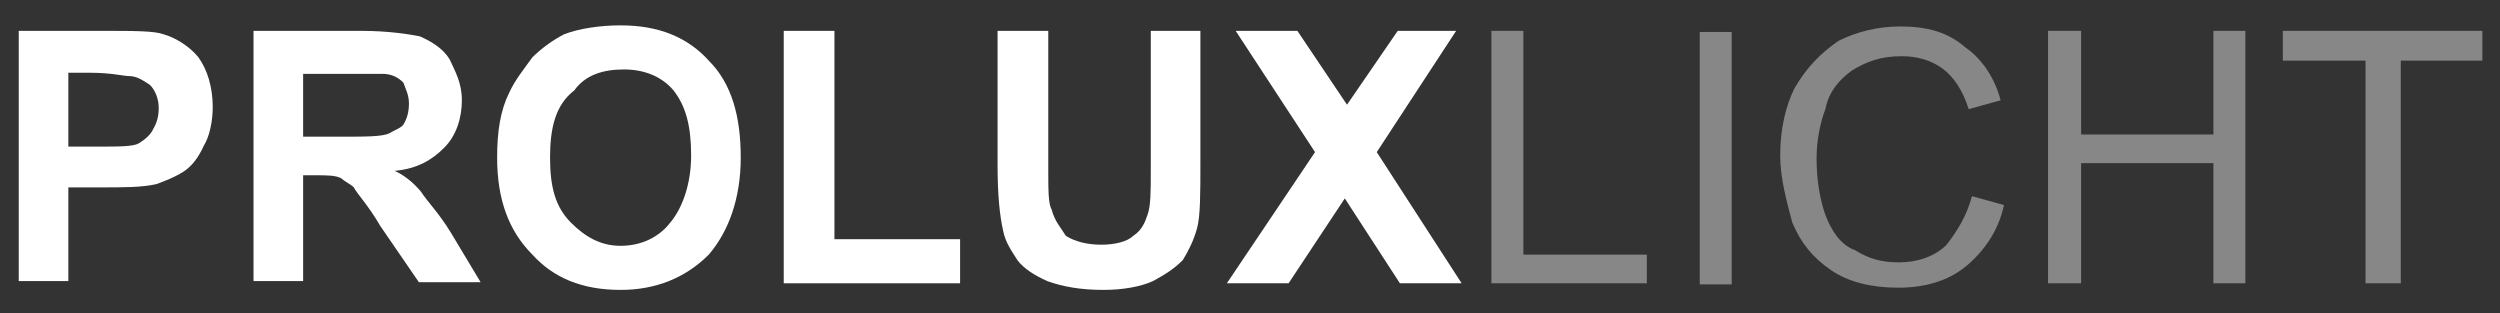
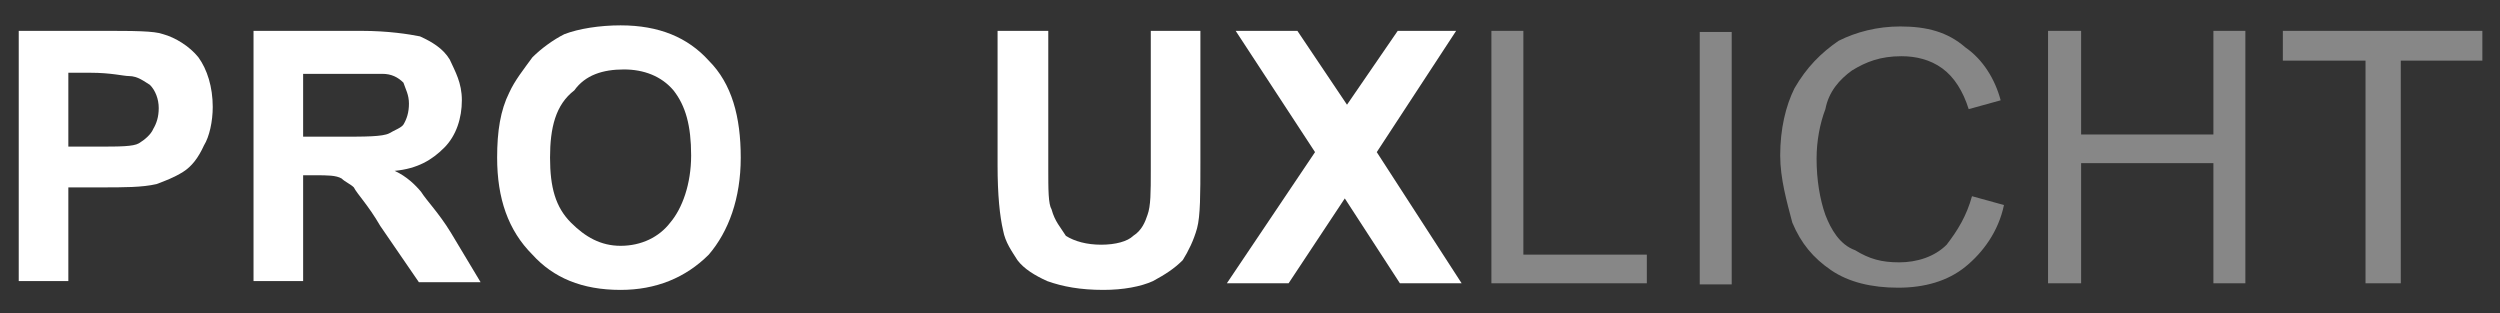
<svg xmlns="http://www.w3.org/2000/svg" version="1.1" id="Ebene_1" x="0px" y="0px" viewBox="0 0 226.8 28.4" style="enable-background:new 0 0 226.8 28.4;" xml:space="preserve">
  <rect x="0" y="0" width="226.8" height="28.4" fill="#333333" stroke="none" />
  <style type="text/css">
	.st0{fill:#FFFFFF;}
	.st1{fill:#878787;}
</style>
  <path class="st0" d="M6.2,6.6v6.7h2.7c1.9,0,3.2,0,3.7-0.3c0.5-0.3,1.1-0.8,1.3-1.3c0.3-0.5,0.5-1.1,0.5-1.9s-0.3-1.6-0.8-2.1  c-0.5-0.3-1.1-0.8-1.9-0.8c-0.5,0-1.6-0.3-3.5-0.3H6.2z M1.7,25.7V2.8h7.5c2.9,0,4.8,0,5.6,0.3c1.1,0.3,2.4,1.1,3.2,2.1  c0.8,1.1,1.3,2.7,1.3,4.5c0,1.3-0.3,2.7-0.8,3.5c-0.5,1.1-1.1,1.9-1.9,2.4c-0.8,0.5-1.6,0.8-2.4,1.1C12.9,17,11.3,17,9.1,17H6.2v8.5  H1.7V25.7z" />
  <path class="st0" d="M27.5,12.4H31c2.1,0,3.7,0,4.3-0.3c0.5-0.3,1.1-0.5,1.3-0.8c0.3-0.5,0.5-1.1,0.5-1.9c0-0.8-0.3-1.3-0.5-1.9  c-0.5-0.5-1.1-0.8-1.9-0.8h-3.5h-3.7V12.4z M23,25.7V2.8h9.8c2.4,0,4.3,0.3,5.3,0.5c1.1,0.5,2.1,1.1,2.7,2.1  c0.5,1.1,1.1,2.1,1.1,3.7c0,1.6-0.5,3.2-1.6,4.3c-1.1,1.1-2.4,1.9-4.5,2.1c1.1,0.5,1.9,1.3,2.4,1.9c0.5,0.8,1.6,1.9,2.7,3.7l2.7,4.5  h-5.6l-3.5-5.1c-1.1-1.9-2.1-2.9-2.4-3.5c-0.3-0.3-0.8-0.5-1.1-0.8c-0.5-0.3-1.3-0.3-2.4-0.3h-1.1v9.6H23z" />
  <path class="st0" d="M49.9,14.3c0,2.7,0.5,4.5,1.9,5.9c1.3,1.3,2.7,2.1,4.5,2.1c1.9,0,3.5-0.8,4.5-2.1c1.1-1.3,1.9-3.5,1.9-6.1  c0-2.7-0.5-4.5-1.6-5.9c-1.1-1.3-2.7-1.9-4.5-1.9c-1.9,0-3.5,0.5-4.5,1.9C50.4,9.5,49.9,11.6,49.9,14.3 M45.1,14.3  c0-2.4,0.3-4.3,1.1-5.9c0.5-1.1,1.3-2.1,2.1-3.2c0.8-0.8,1.9-1.6,2.9-2.1c1.3-0.5,3.2-0.8,5.1-0.8c3.5,0,6.1,1.1,8,3.2  c2.1,2.1,2.9,5.1,2.9,8.8c0,3.7-1.1,6.7-2.9,8.8c-2.1,2.1-4.8,3.2-8,3.2c-3.5,0-6.1-1.1-8-3.2C46.1,20.9,45.1,18,45.1,14.3" />
-   <polygon class="st0" points="71.1,25.7 71.1,2.8 75.7,2.8 75.7,21.7 87.1,21.7 87.1,25.7 " />
  <path class="st0" d="M90.6,2.8h4.5v12.5c0,1.9,0,3.2,0.3,3.7c0.3,1.1,0.8,1.6,1.3,2.4c0.8,0.5,1.9,0.8,3.2,0.8s2.4-0.3,2.9-0.8  c0.8-0.5,1.1-1.3,1.3-1.9c0.3-0.8,0.3-2.1,0.3-4V2.8h4.5v12c0,2.7,0,4.8-0.3,5.9c-0.3,1.1-0.8,2.1-1.3,2.9c-0.8,0.8-1.6,1.3-2.7,1.9  c-1.1,0.5-2.7,0.8-4.5,0.8c-2.1,0-3.7-0.3-5.1-0.8c-1.1-0.5-2.1-1.1-2.7-1.9c-0.5-0.8-1.1-1.6-1.3-2.7c-0.3-1.3-0.5-3.2-0.5-5.9V2.8  z" />
  <polygon class="st0" points="111.3,25.7 119.3,13.8 112.1,2.8 117.7,2.8 122.2,9.5 126.8,2.8 132.1,2.8 124.9,13.8 132.6,25.7   127,25.7 122,18 116.9,25.7 " />
  <polygon class="st1" points="135.3,25.7 135.3,2.8 138.2,2.8 138.2,23.1 149.4,23.1 149.4,25.7 " />
  <rect x="154.2" y="2.9" class="st1" width="2.9" height="22.9" />
  <path class="st1" d="M178.9,17.8l2.9,0.8c-0.5,2.4-1.9,4.3-3.5,5.6c-1.6,1.3-3.7,1.9-6.1,1.9c-2.4,0-4.5-0.5-6.1-1.6  c-1.6-1.1-2.7-2.4-3.5-4.3c-0.5-1.9-1.1-4-1.1-6.1c0-2.4,0.5-4.5,1.3-6.1c1.1-1.9,2.4-3.2,4-4.3c1.6-0.8,3.5-1.3,5.6-1.3  c2.4,0,4.3,0.5,5.9,1.9c1.6,1.1,2.7,2.9,3.2,4.8l-2.9,0.8c-0.5-1.6-1.3-2.9-2.4-3.7c-1.1-0.8-2.4-1.1-3.7-1.1  c-1.9,0-3.2,0.5-4.5,1.3c-1.1,0.8-2.1,1.9-2.4,3.5c-0.5,1.3-0.8,2.9-0.8,4.5c0,1.9,0.3,3.7,0.8,5.1c0.5,1.3,1.3,2.7,2.7,3.2  c1.3,0.8,2.4,1.1,4,1.1c1.6,0,3.2-0.5,4.3-1.6C177.6,20.9,178.4,19.6,178.9,17.8" />
  <polygon class="st1" points="185.8,25.7 185.8,2.8 188.8,2.8 188.8,12.2 200.8,12.2 200.8,2.8 203.7,2.8 203.7,25.7 200.8,25.7   200.8,14.8 188.8,14.8 188.8,25.7 " />
  <polygon class="st1" points="214.6,25.7 214.6,5.5 207.1,5.5 207.1,2.8 225.2,2.8 225.2,5.5 217.8,5.5 217.8,25.7 " />
</svg>